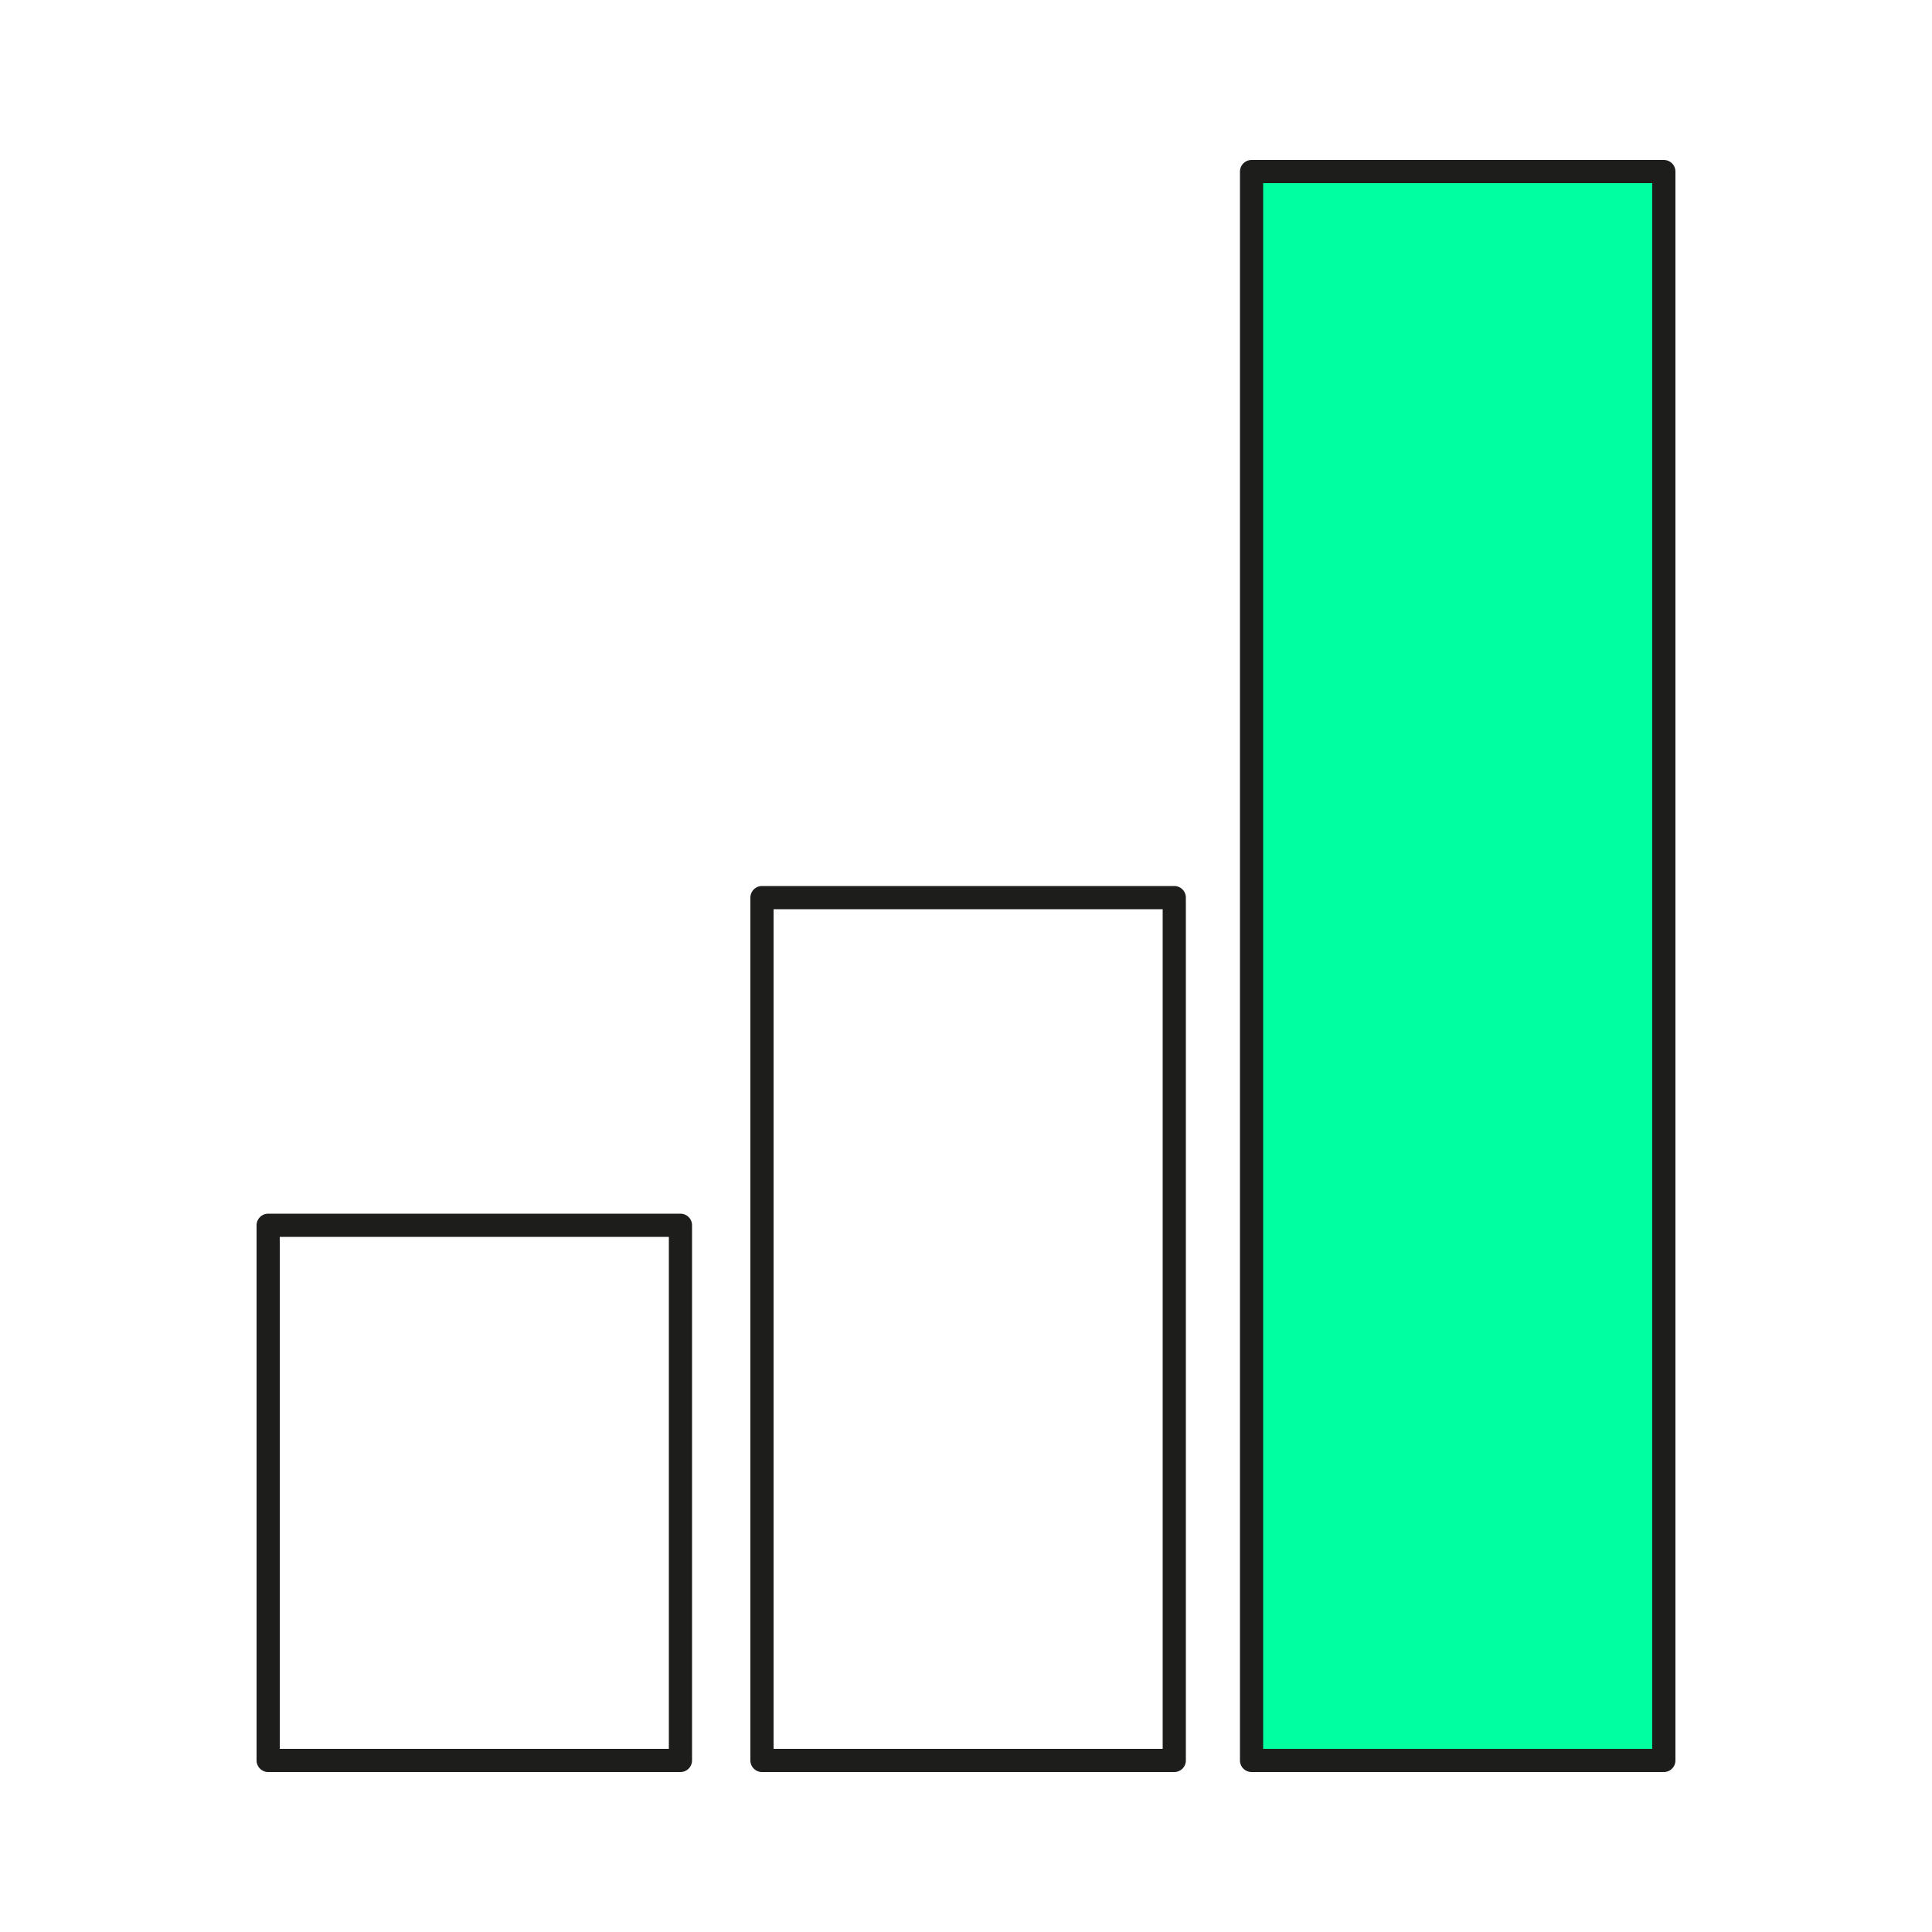
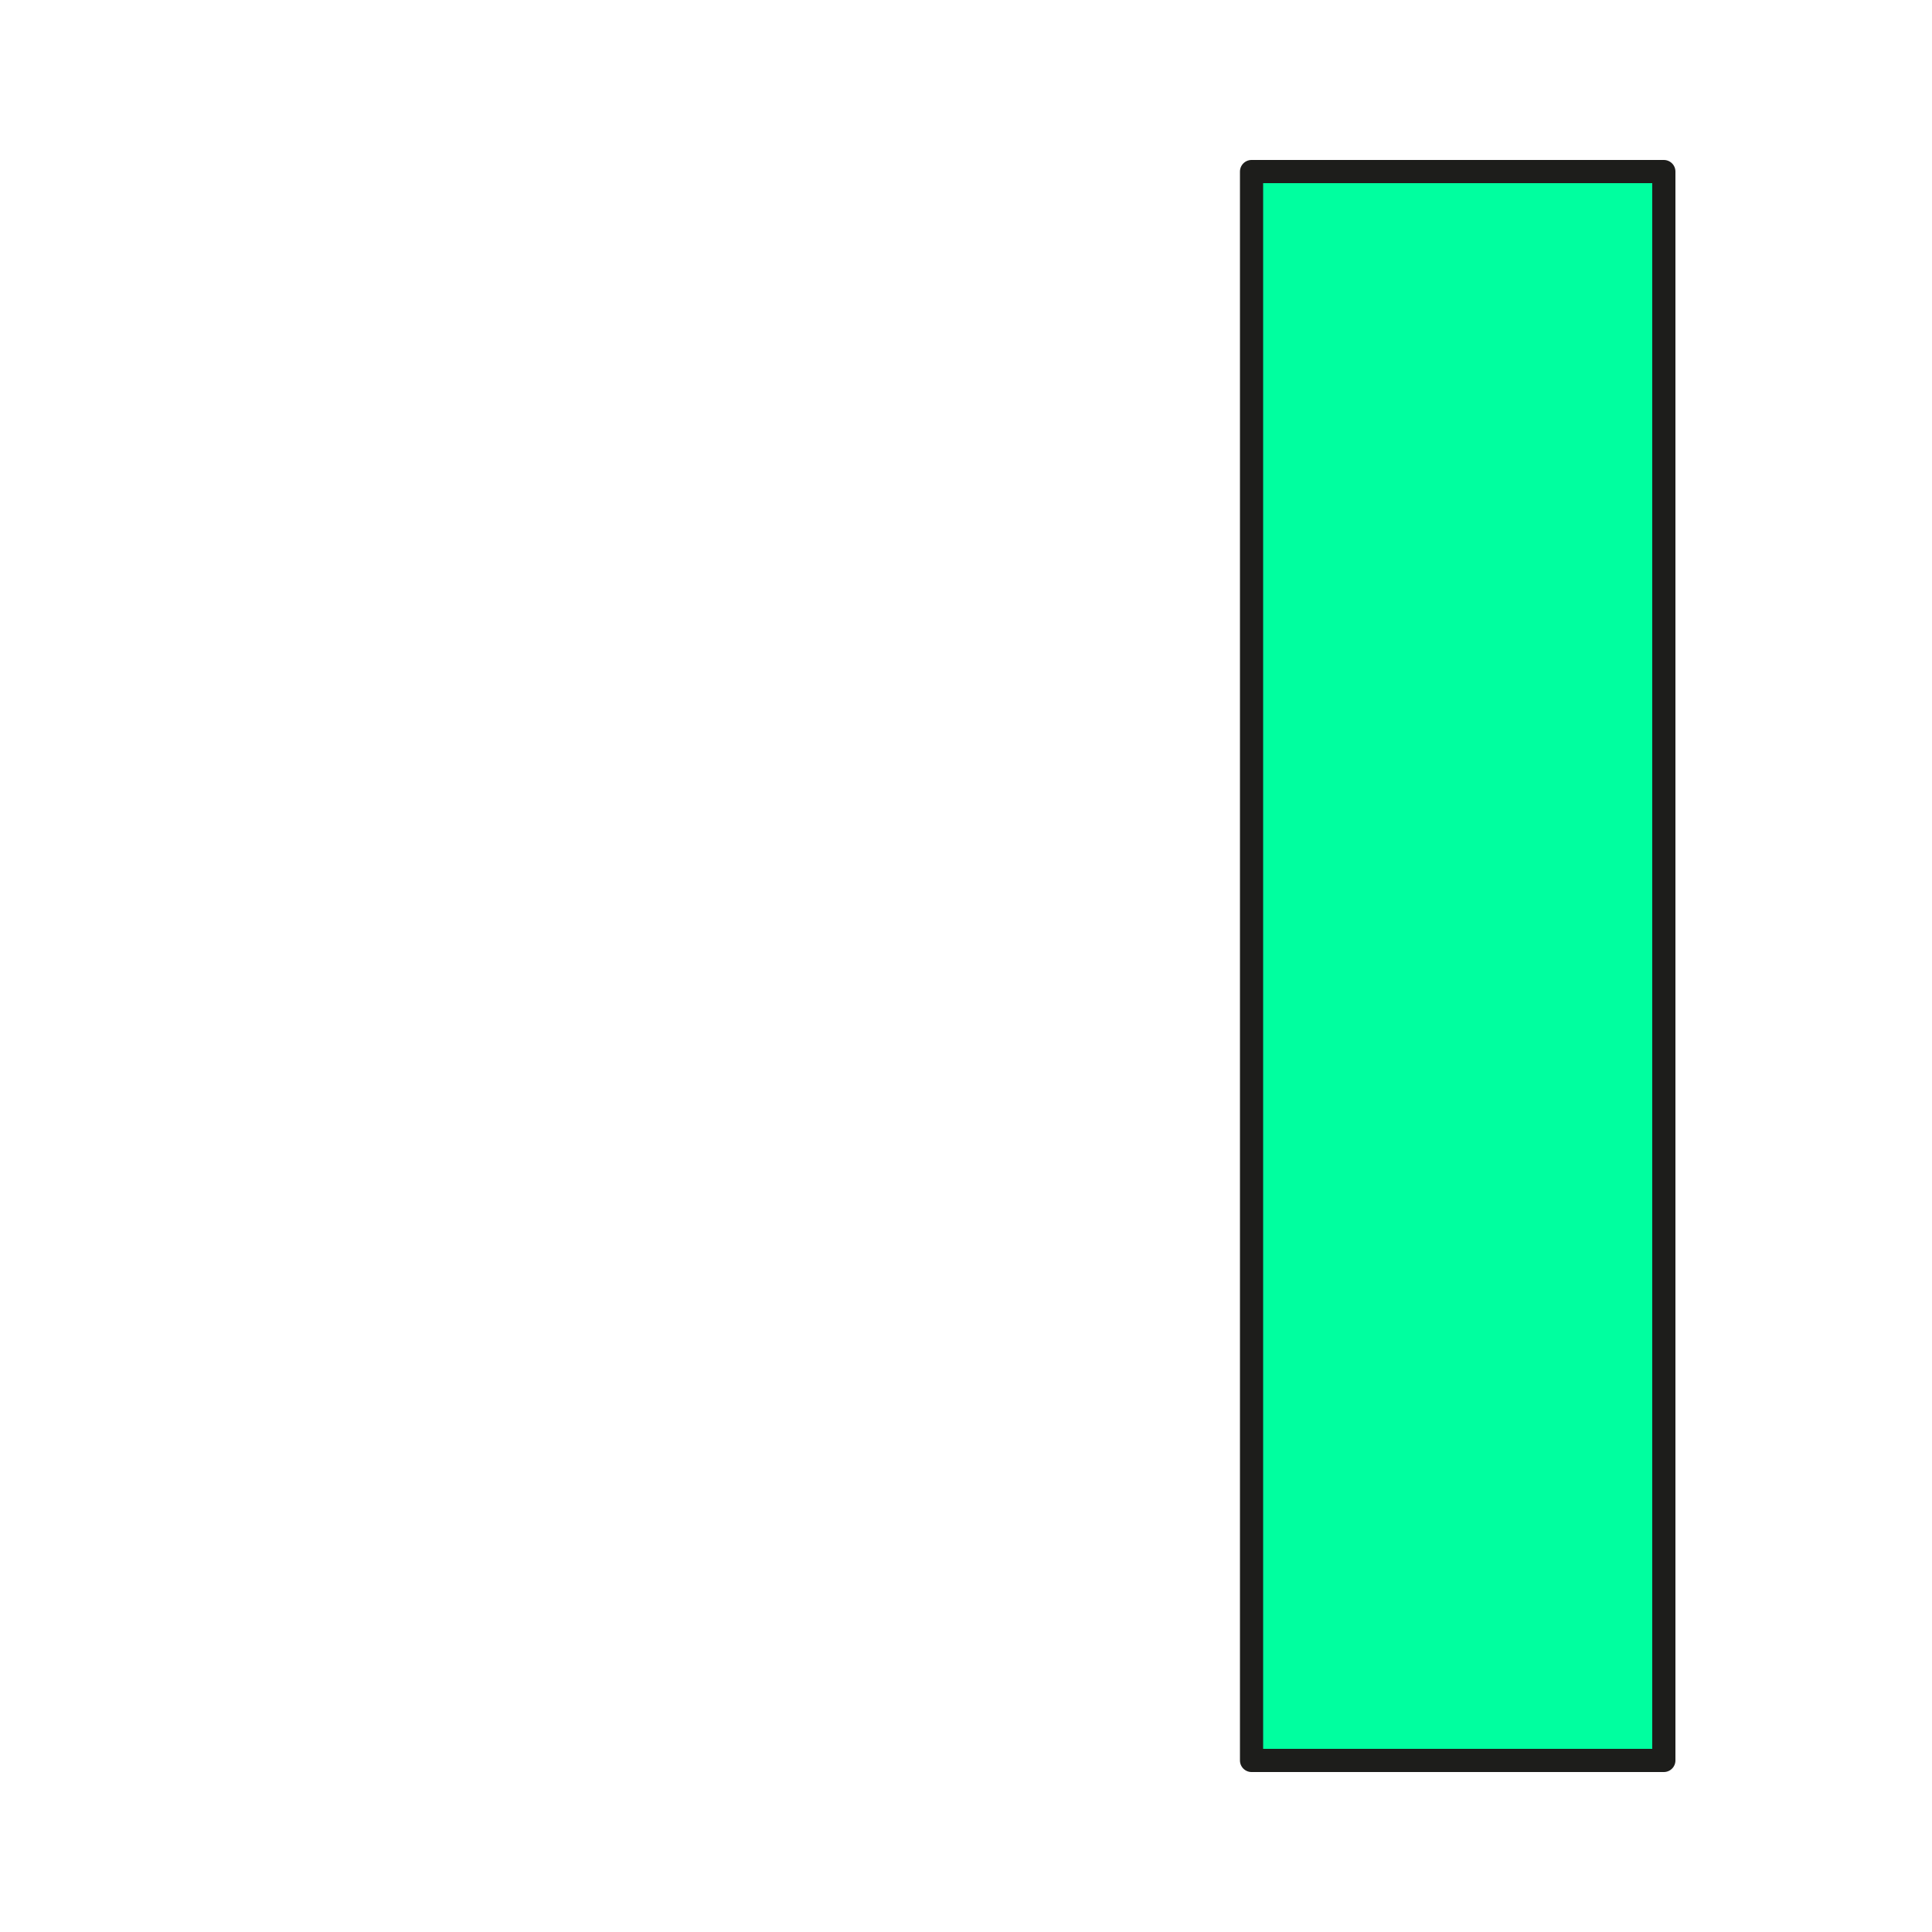
<svg xmlns="http://www.w3.org/2000/svg" id="Ebene_1" baseProfile="tiny" version="1.2" viewBox="0 0 500 500">
-   <rect x="69.4" y="317.1" width="106.7" height="138.5" fill="none" stroke="#1d1d1b" stroke-linejoin="round" stroke-width="6" />
-   <rect x="197.2" y="232.3" width="106.7" height="223.3" fill="none" stroke="#1d1d1b" stroke-linejoin="round" stroke-width="6" />
  <rect x="323.9" y="44.4" width="106.7" height="411.2" fill="#00ff9f" stroke="#1d1d1b" stroke-linejoin="round" stroke-width="6" />
</svg>